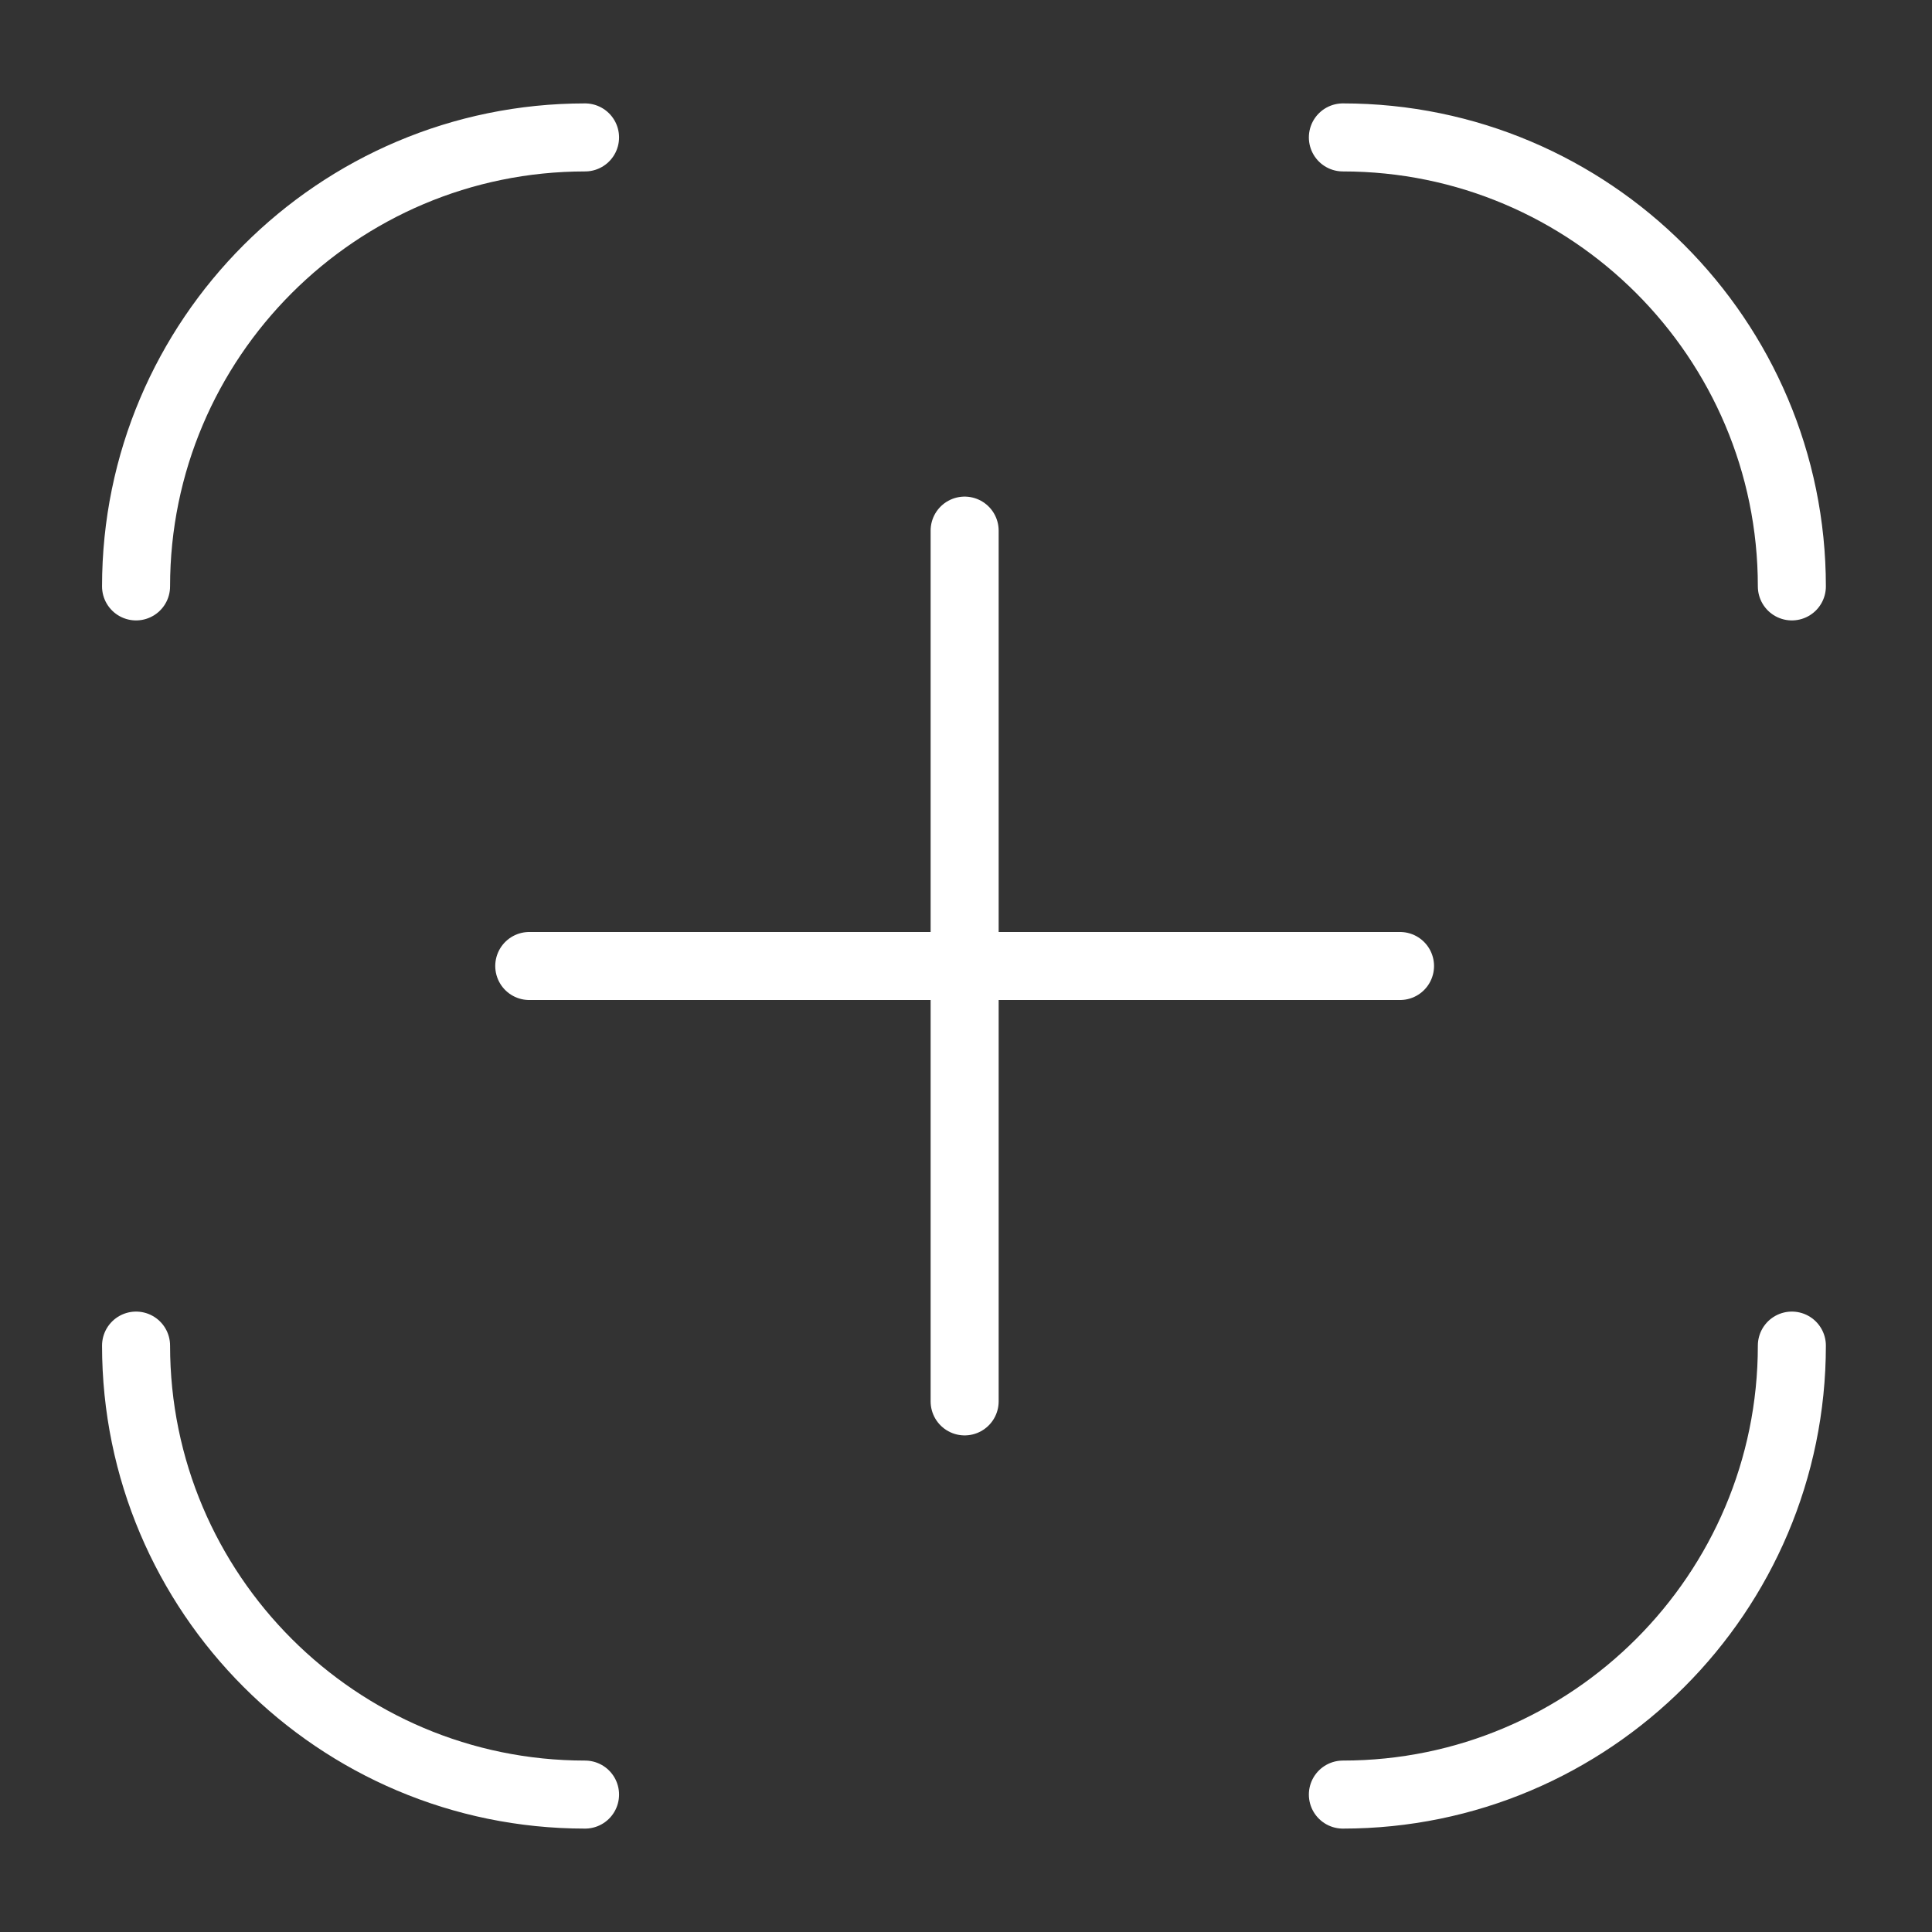
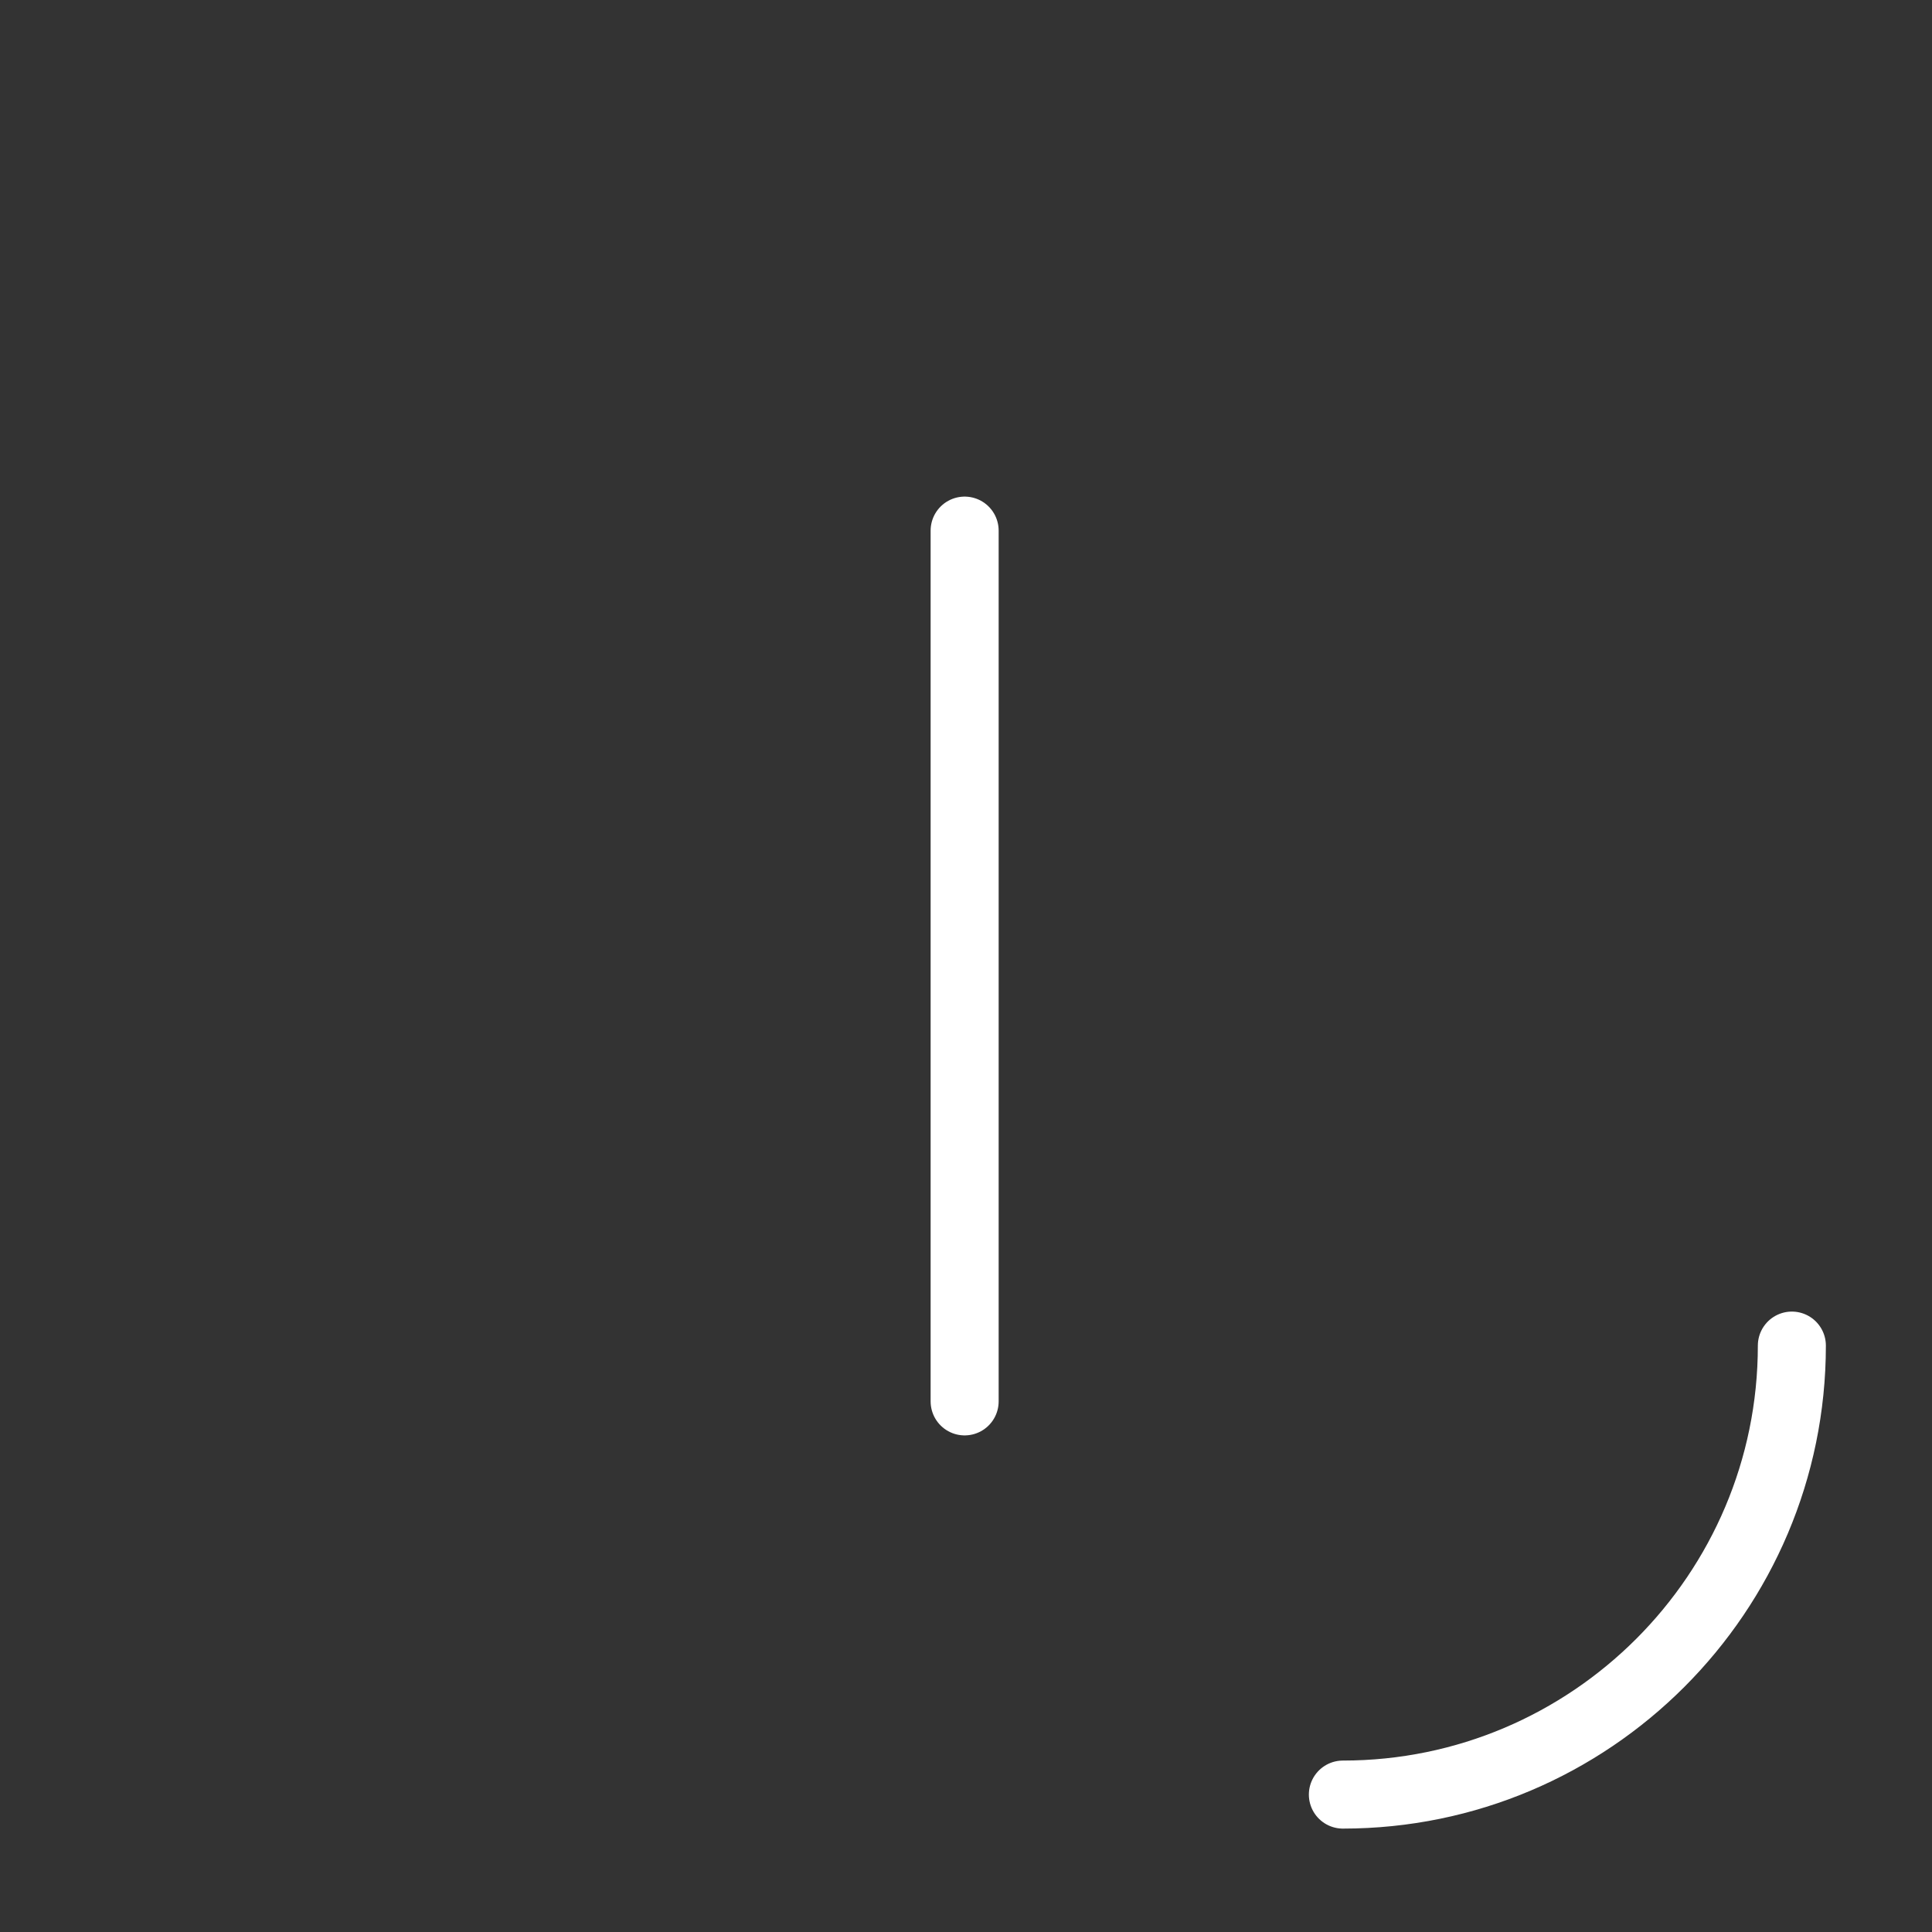
<svg xmlns="http://www.w3.org/2000/svg" version="1.1" id="Camada_1" x="0px" y="0px" viewBox="0 0 142 142" style="enable-background:new 0 0 142 142;" xml:space="preserve" width="200" height="200">
  <rect x="0" y="0" width="142" height="142" fill="#333333" stroke="none" />
  <style type="text/css">
	.st0{fill:none;stroke:#FFFFFF;stroke-width:5;stroke-linecap:round;stroke-linejoin:round;stroke-miterlimit:10;}
</style>
  <g>
-     <path class="st0" d="M10,43.1c0-18.2,14.8-33,33-33" />
-     <path class="st0" d="M43,131.9c-18.2,0-33-14.8-33-33" />
    <path class="st0" d="M131.7,98.9c0,18.2-14.8,33-33,33" />
-     <path class="st0" d="M98.7,10.1c18.2,0,33,14.8,33,33" />
    <g>
      <path class="st0" d="M70.9,39v64V39z" />
-       <path class="st0" d="M38.9,71h64H38.9z" />
    </g>
  </g>
</svg>